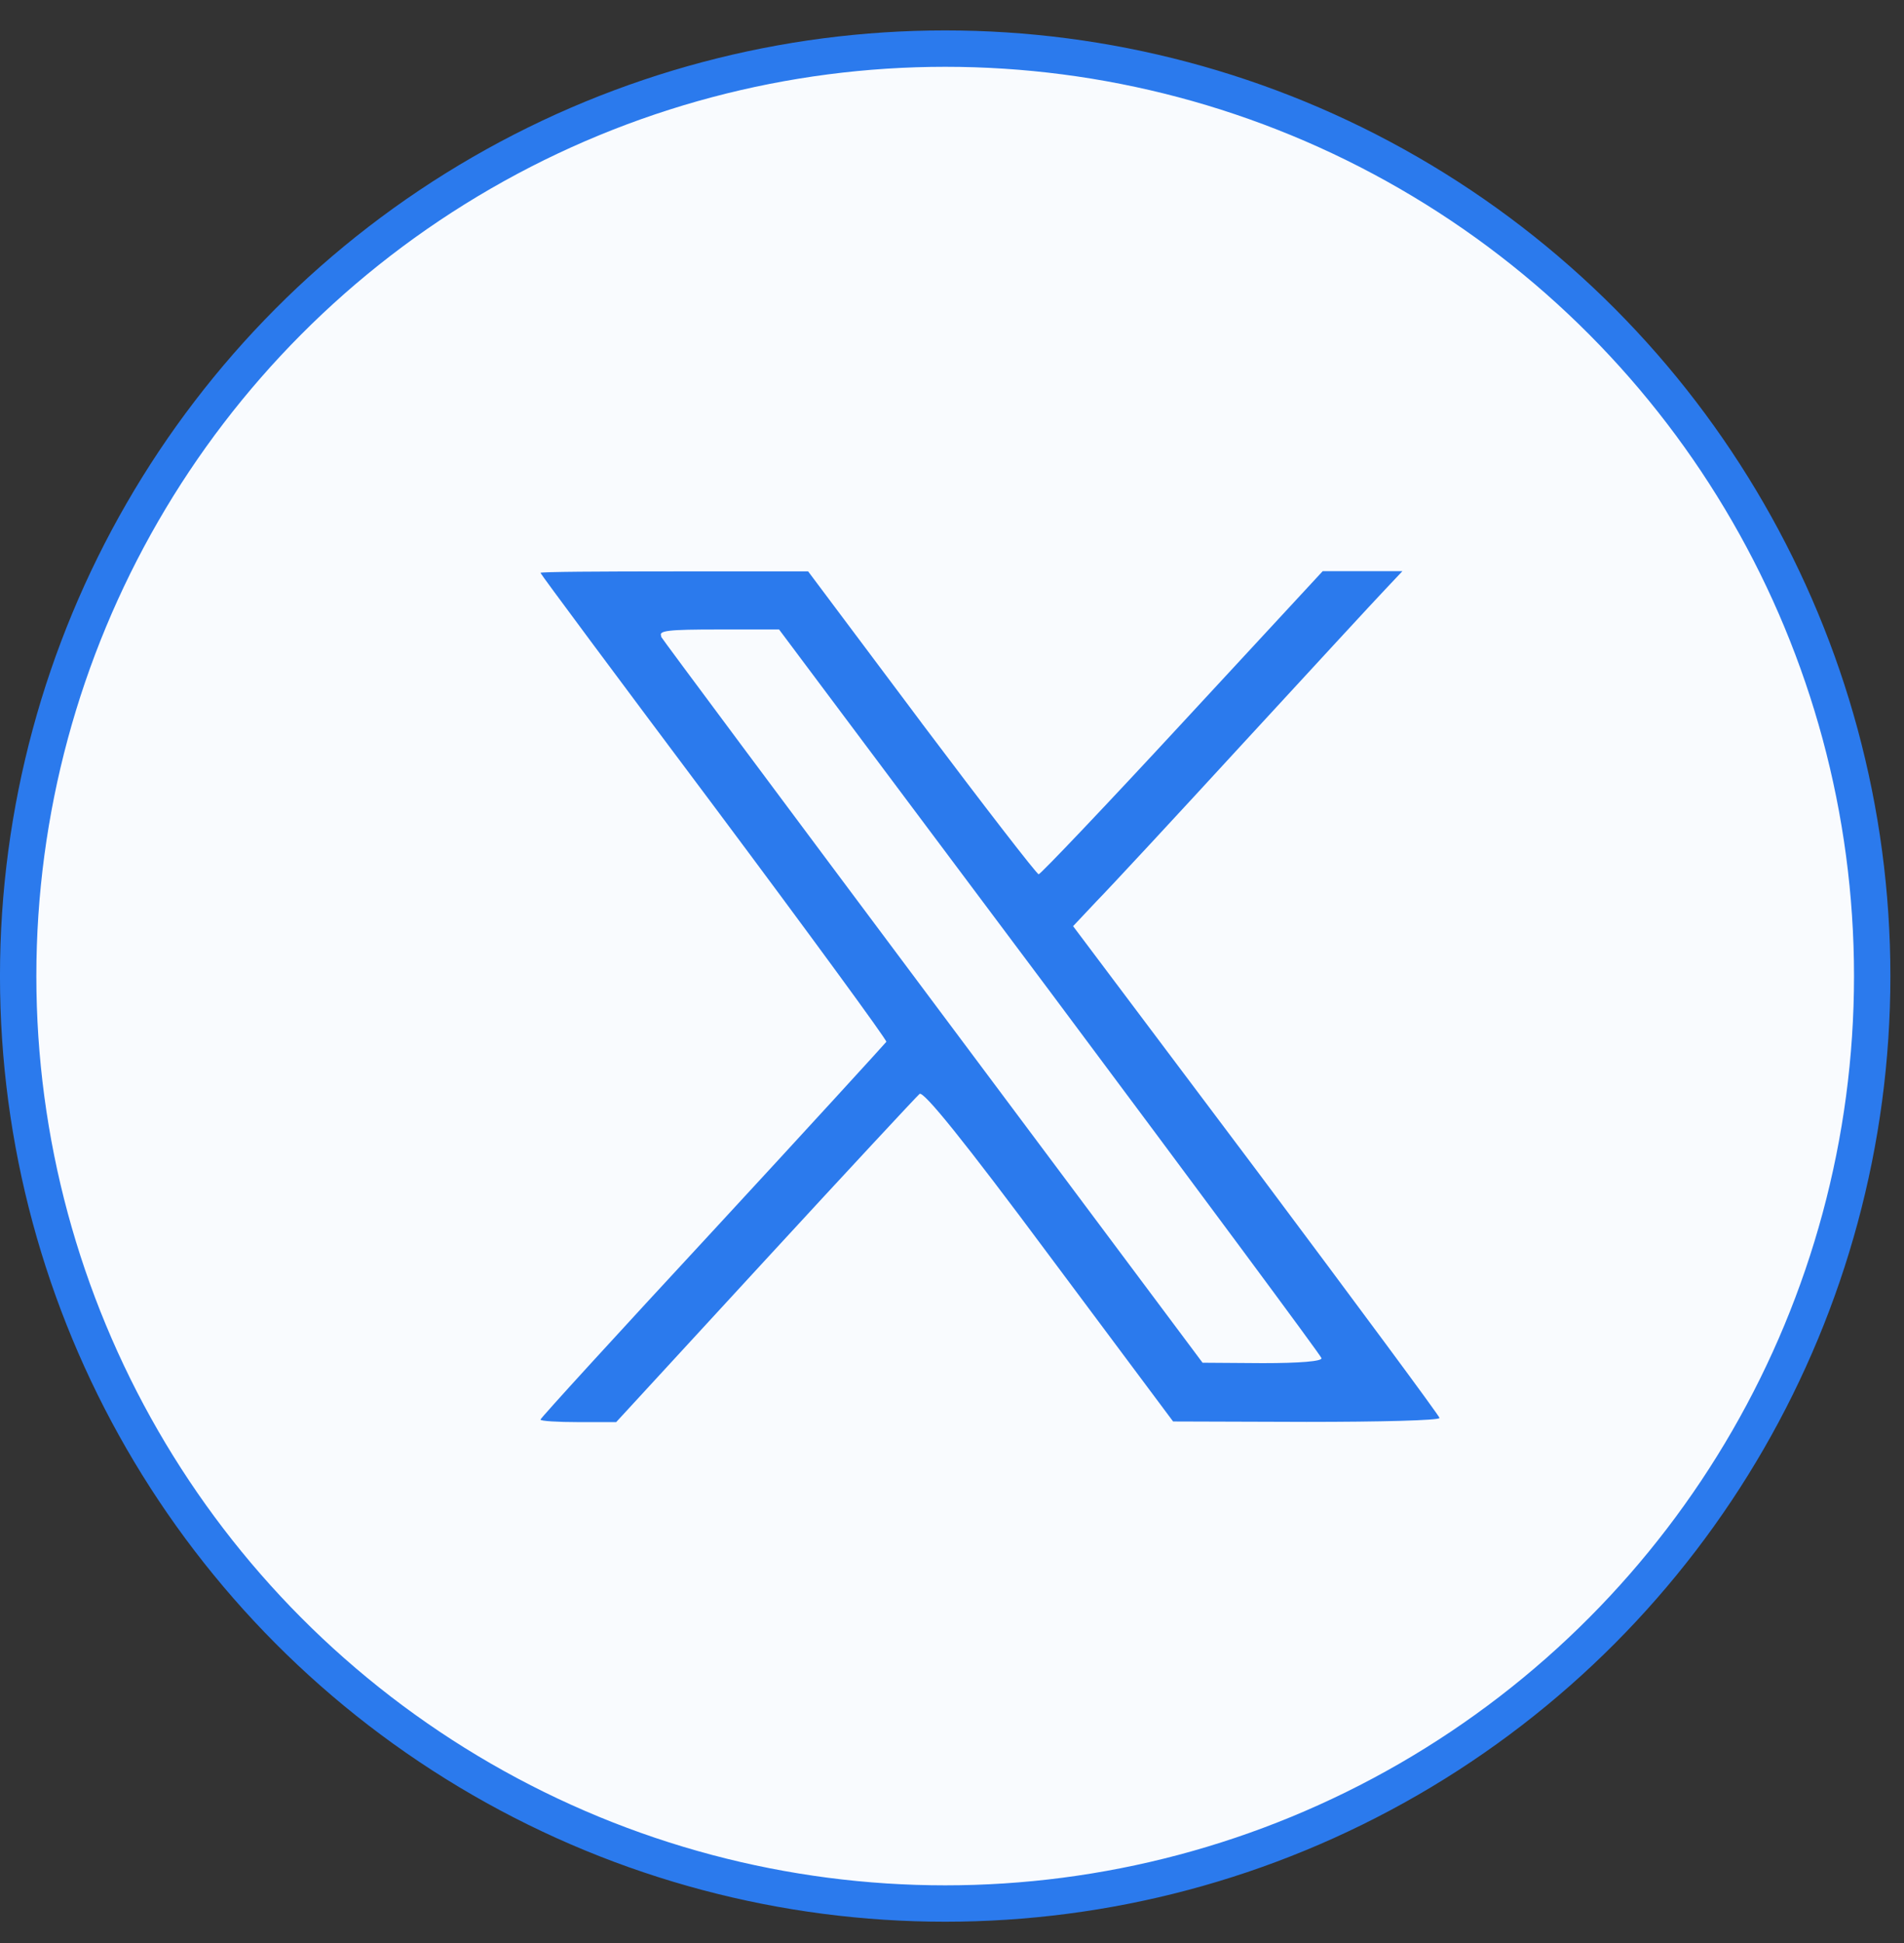
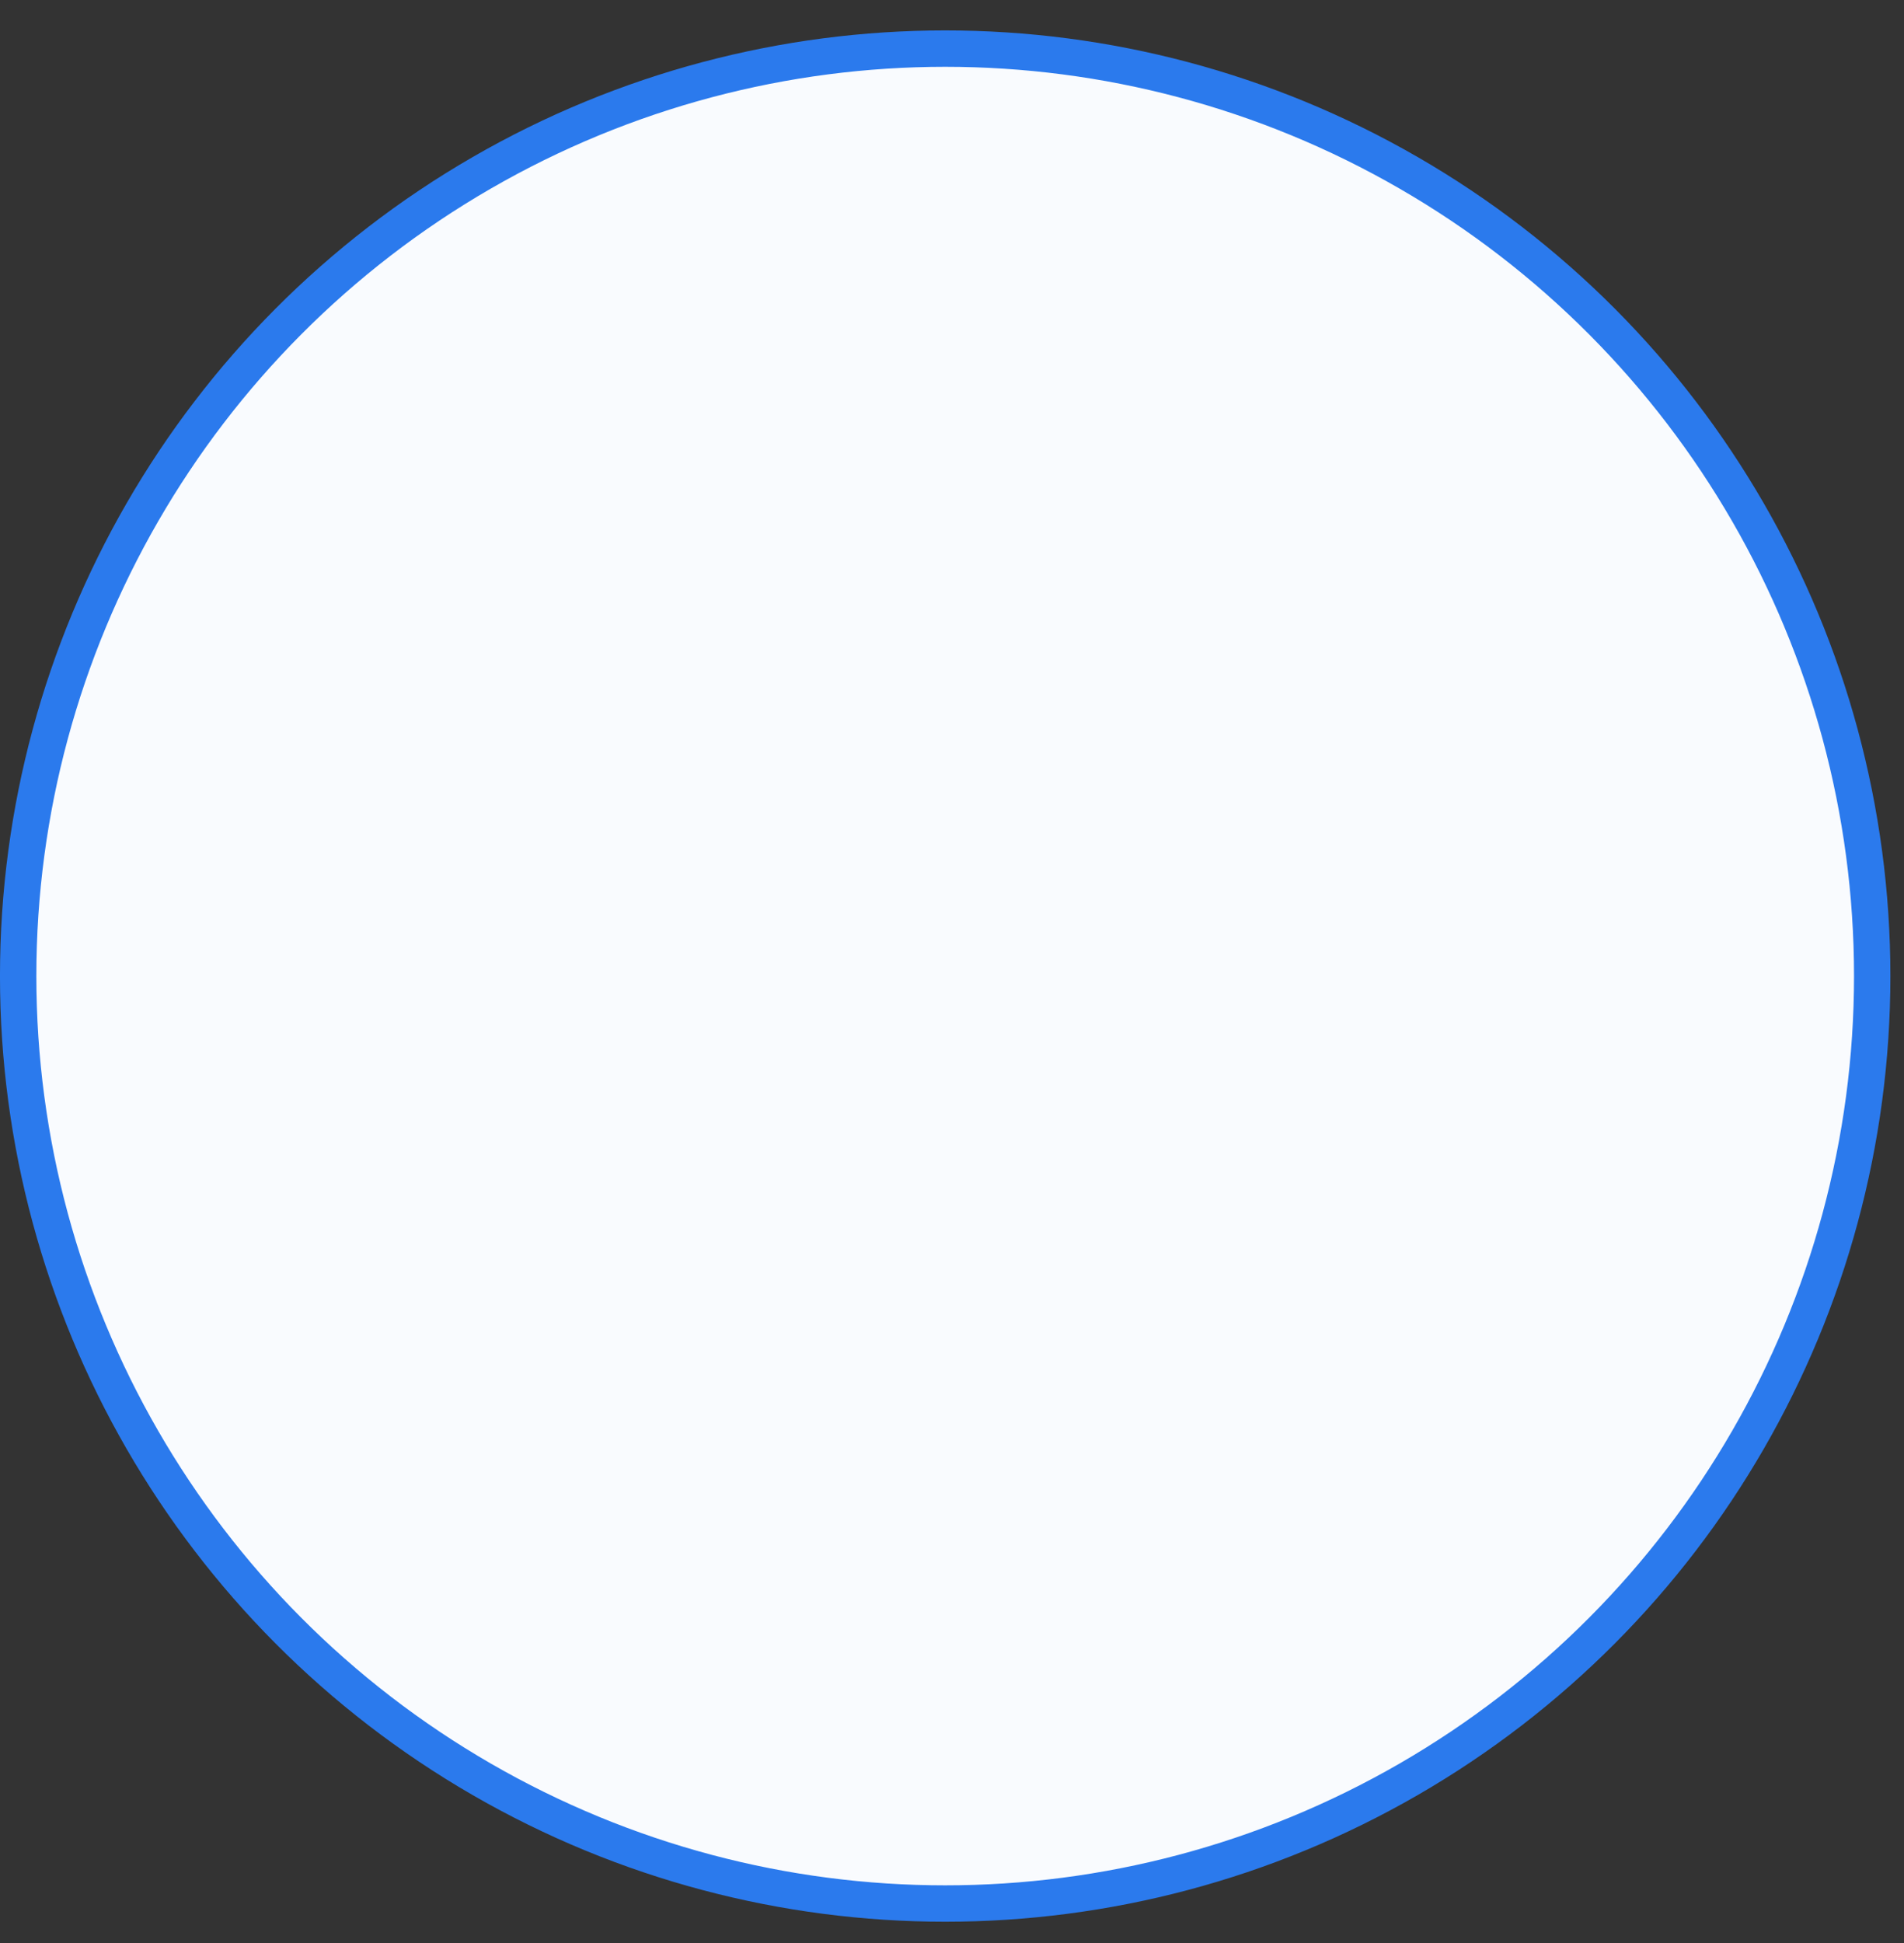
<svg xmlns="http://www.w3.org/2000/svg" width="50" height="51" viewBox="0 0 50 51" fill="none">
  <rect x="0" y="0" width="50" height="51" fill="#333333" stroke="none" />
  <circle cx="24.821" cy="25.62" r="24.344" fill="#F9FBFE" stroke="#2B7AED" stroke-width="0.955" />
-   <path d="M24.197 18.97C25.837 21.15 27.227 22.948 27.276 22.948C27.325 22.948 29.036 21.15 31.052 18.97L34.735 14.992H36.828L36.381 15.466C36.125 15.733 34.457 17.542 32.67 19.482C30.888 21.422 29.139 23.307 28.796 23.656L28.18 24.31L32.992 30.712C35.634 34.243 37.803 37.17 37.803 37.219C37.803 37.284 36.223 37.322 34.31 37.322L30.806 37.311L27.548 32.947C25.303 29.928 24.251 28.631 24.148 28.713C24.072 28.778 22.246 30.74 20.094 33.077L16.181 37.328H15.195C14.645 37.328 14.193 37.3 14.193 37.262C14.193 37.224 16.236 34.99 18.721 32.309C21.2 29.628 23.254 27.378 23.276 27.345C23.287 27.291 21.249 24.506 18.748 21.16C16.247 17.826 14.193 15.063 14.193 15.036C14.193 15.008 15.773 14.998 17.707 14.998H21.222L24.202 18.975L24.197 18.97ZM17.358 16.709C17.407 16.796 20.644 21.139 24.518 26.321L31.58 35.769L33.16 35.78C34.136 35.78 34.724 35.731 34.703 35.649C34.692 35.584 31.471 31.247 27.57 26.021L20.459 16.523H18.868C17.544 16.523 17.277 16.551 17.369 16.703L17.358 16.709Z" fill="#2B7AED" />
</svg>